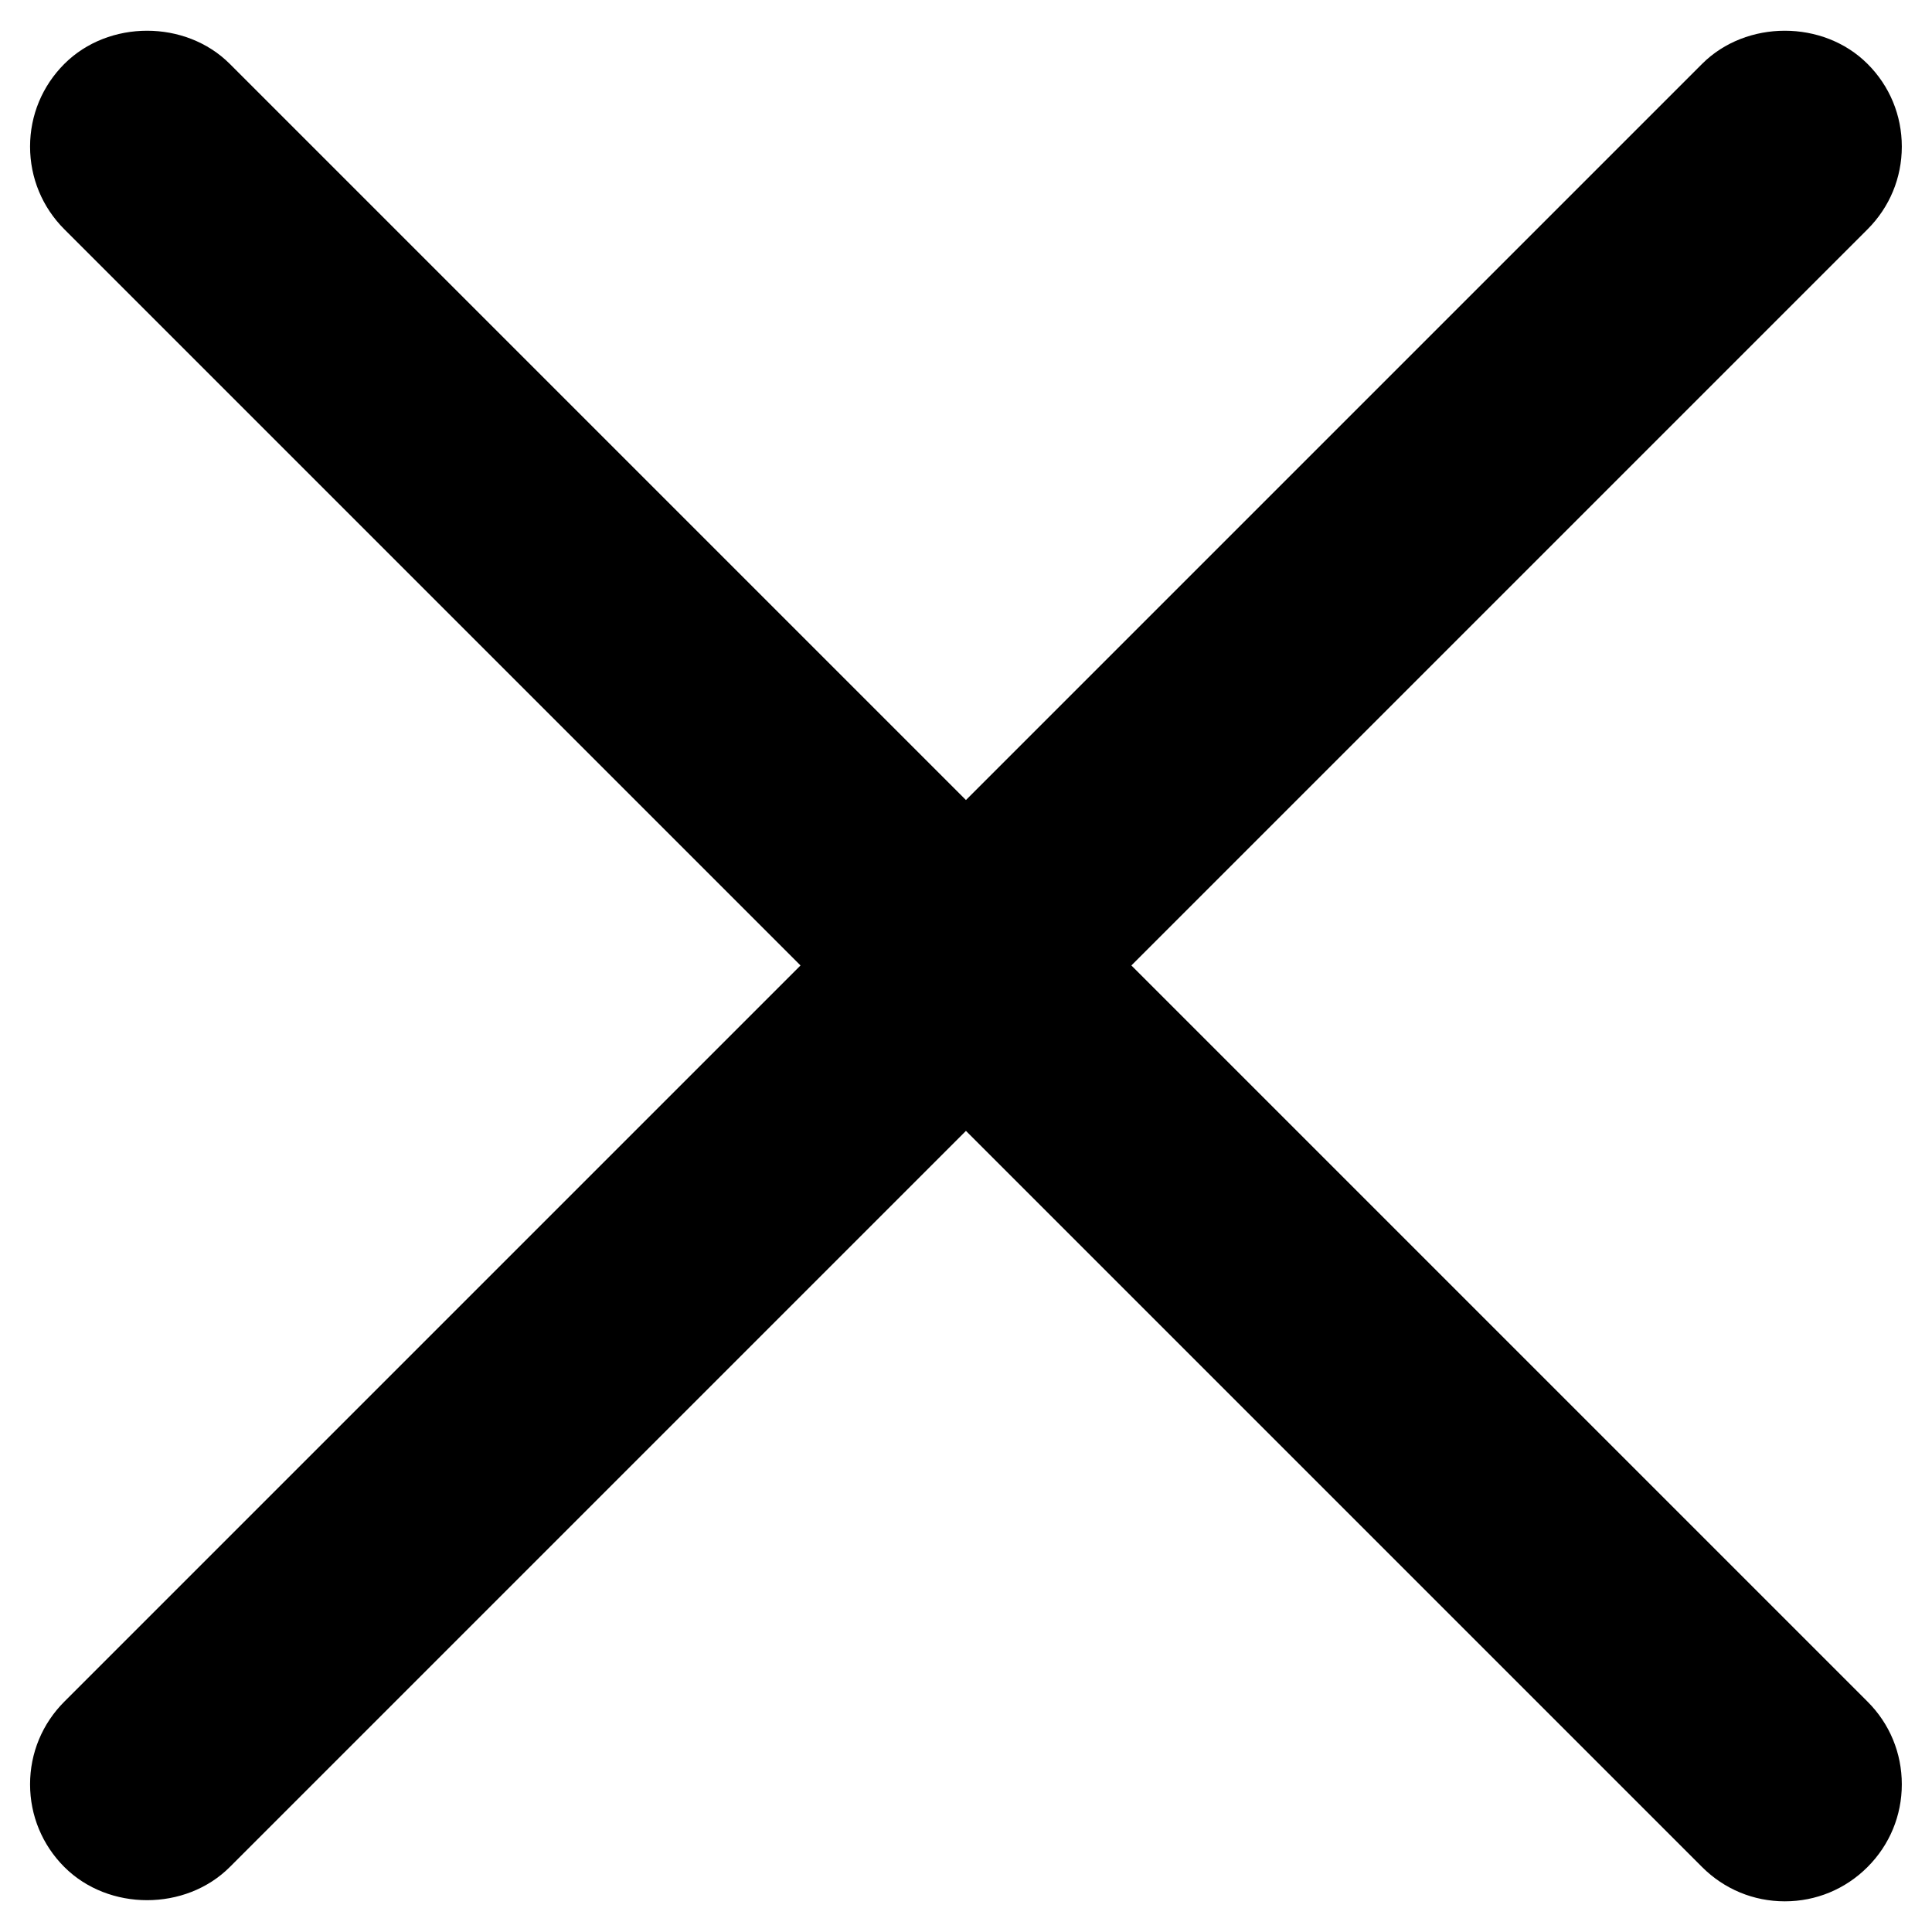
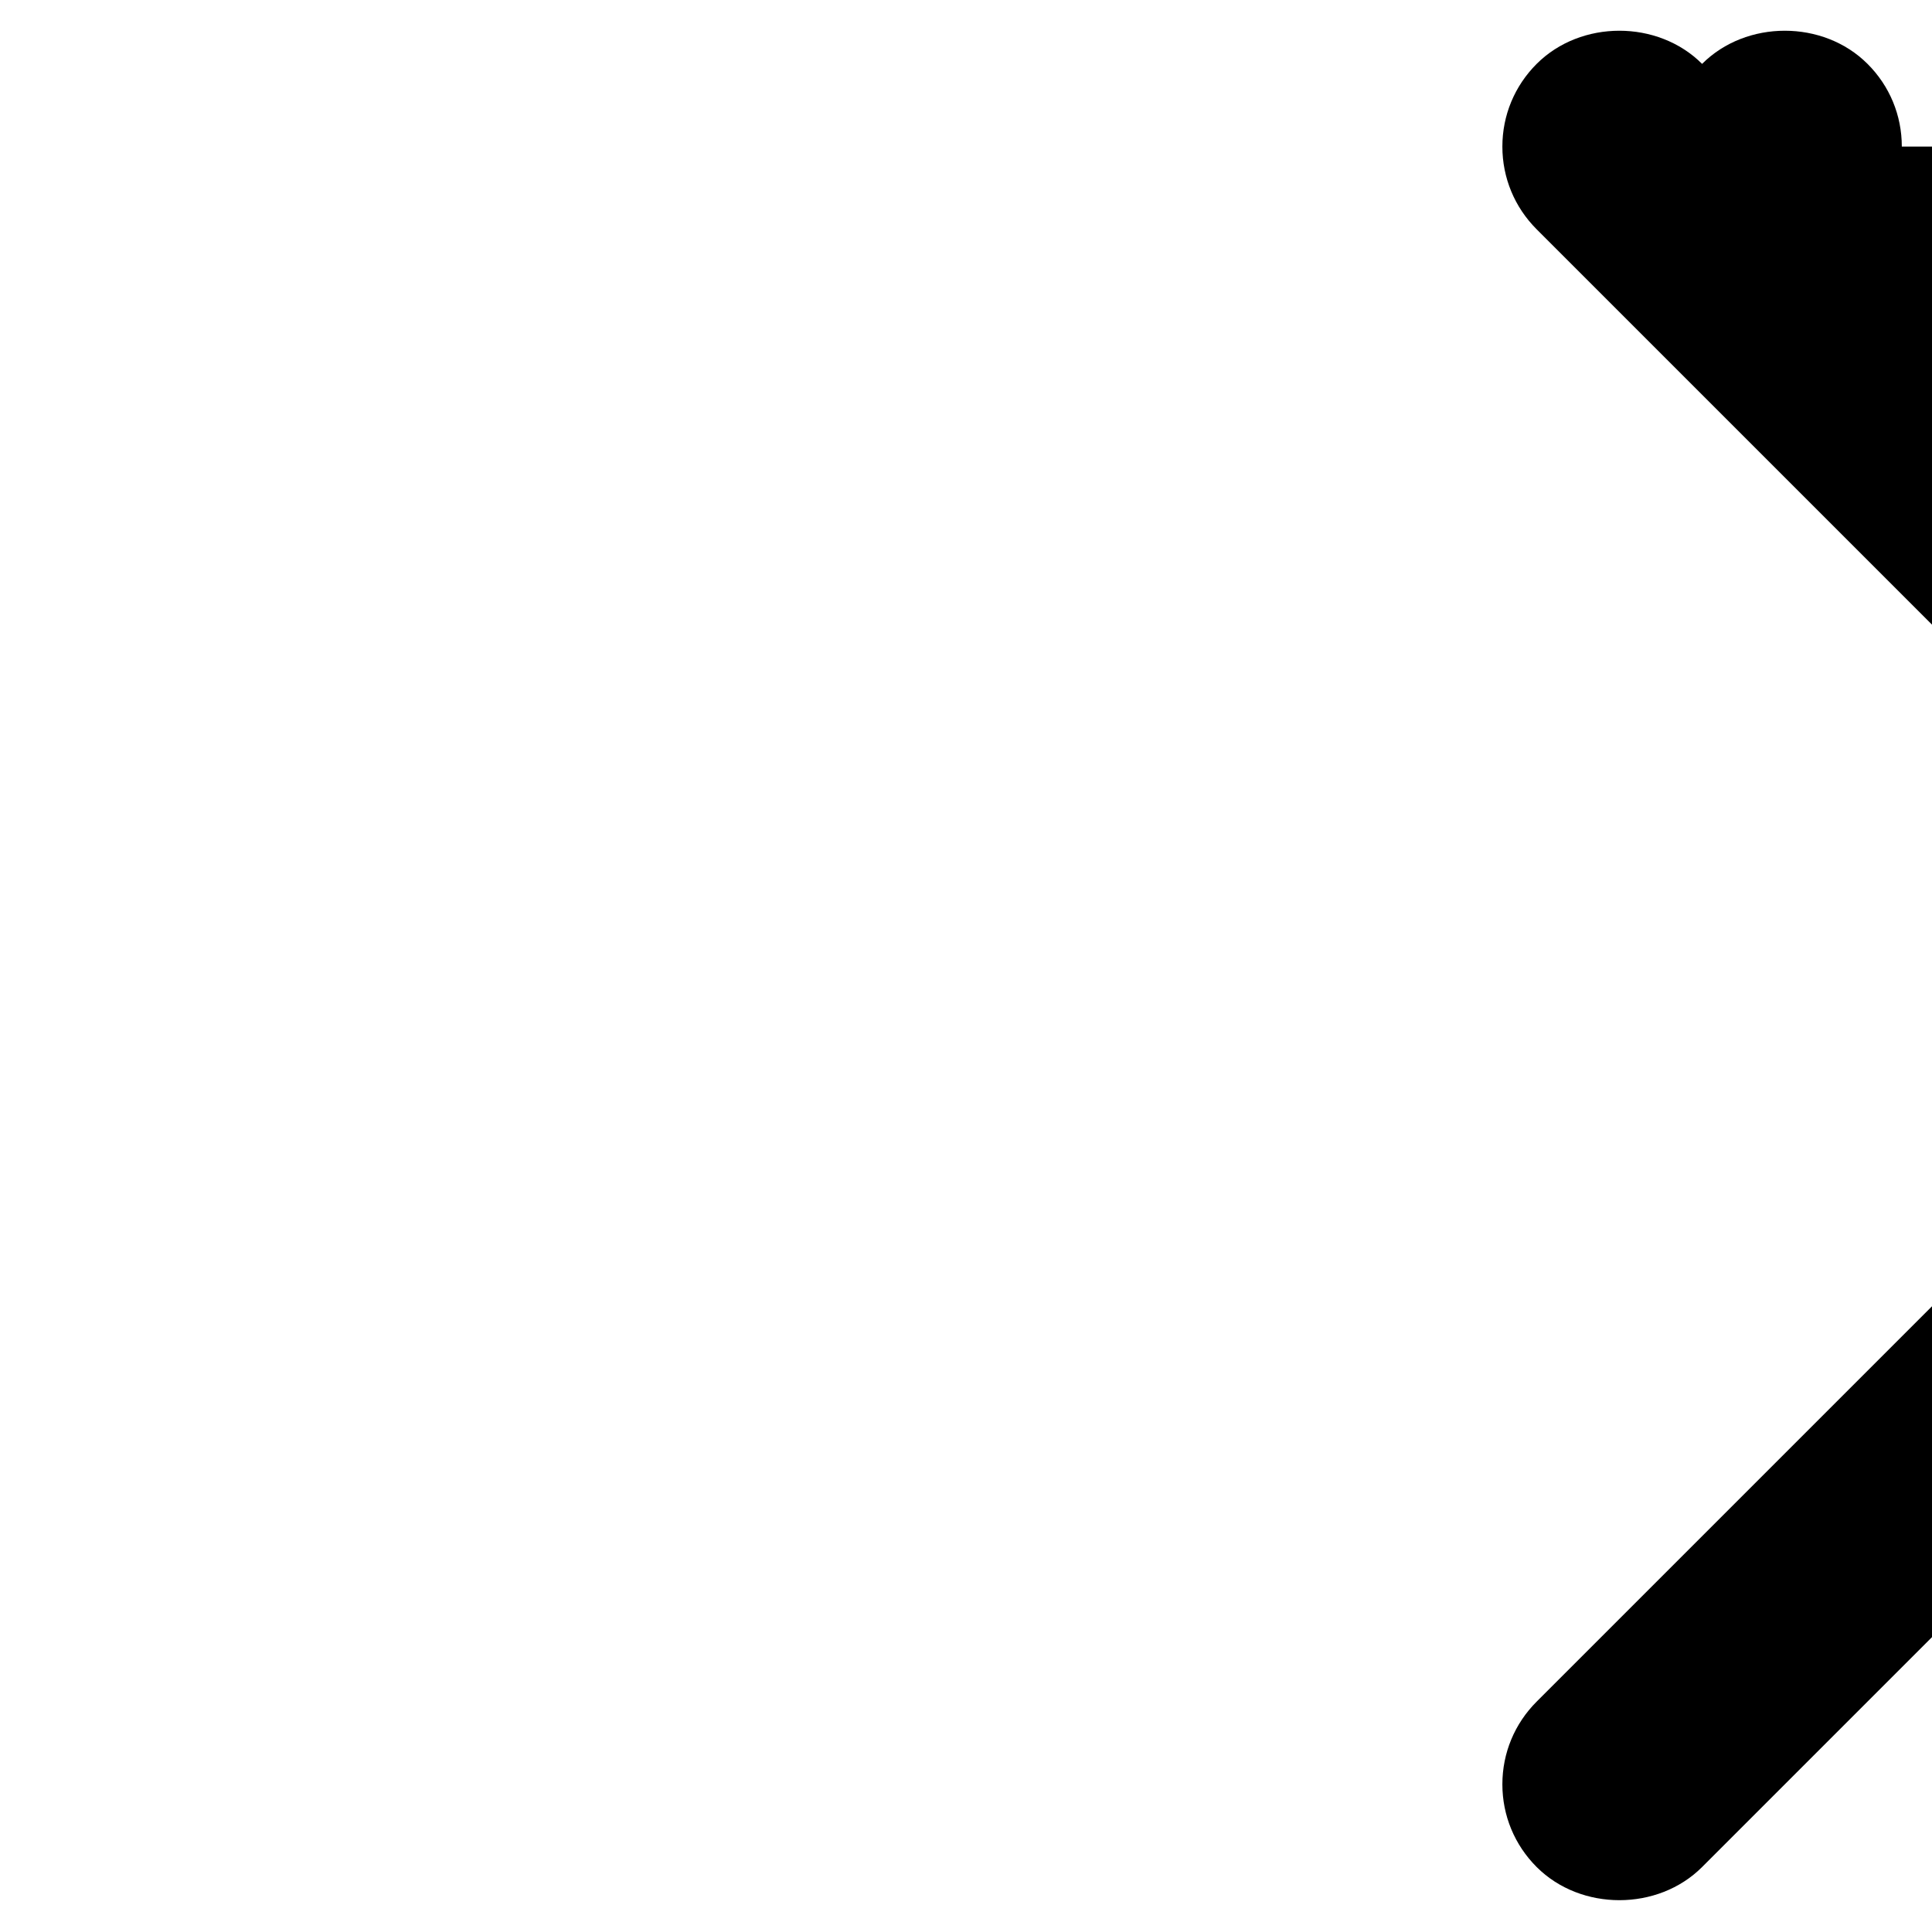
<svg xmlns="http://www.w3.org/2000/svg" id="Layer_2" height="512" viewBox="0 0 32 32" width="512">
-   <path d="m31.5 2.428c0-.518-.201-1.004-.568-1.37-.732-.732-2.008-.732-2.74 0l-12.193 12.193-12.193-12.193c-.732-.732-2.008-.732-2.74 0-.366.366-.568.852-.568 1.37 0 .517.202 1.004.568 1.37l12.193 12.193-12.193 12.193c-.366.366-.568.852-.568 1.37 0 .517.202 1.004.568 1.37.732.732 2.008.732 2.74 0l12.193-12.193 12.193 12.193c.366.366.852.568 1.37.568.518 0 1.004-.202 1.37-.568.366-.366.568-.852.568-1.37 0-.518-.201-1.004-.568-1.37l-12.193-12.193 12.193-12.193c.366-.366.568-.852.568-1.37z" />
+   <path d="m31.5 2.428c0-.518-.201-1.004-.568-1.37-.732-.732-2.008-.732-2.74 0c-.732-.732-2.008-.732-2.74 0-.366.366-.568.852-.568 1.37 0 .517.202 1.004.568 1.37l12.193 12.193-12.193 12.193c-.366.366-.568.852-.568 1.37 0 .517.202 1.004.568 1.37.732.732 2.008.732 2.74 0l12.193-12.193 12.193 12.193c.366.366.852.568 1.37.568.518 0 1.004-.202 1.37-.568.366-.366.568-.852.568-1.37 0-.518-.201-1.004-.568-1.37l-12.193-12.193 12.193-12.193c.366-.366.568-.852.568-1.37z" />
</svg>